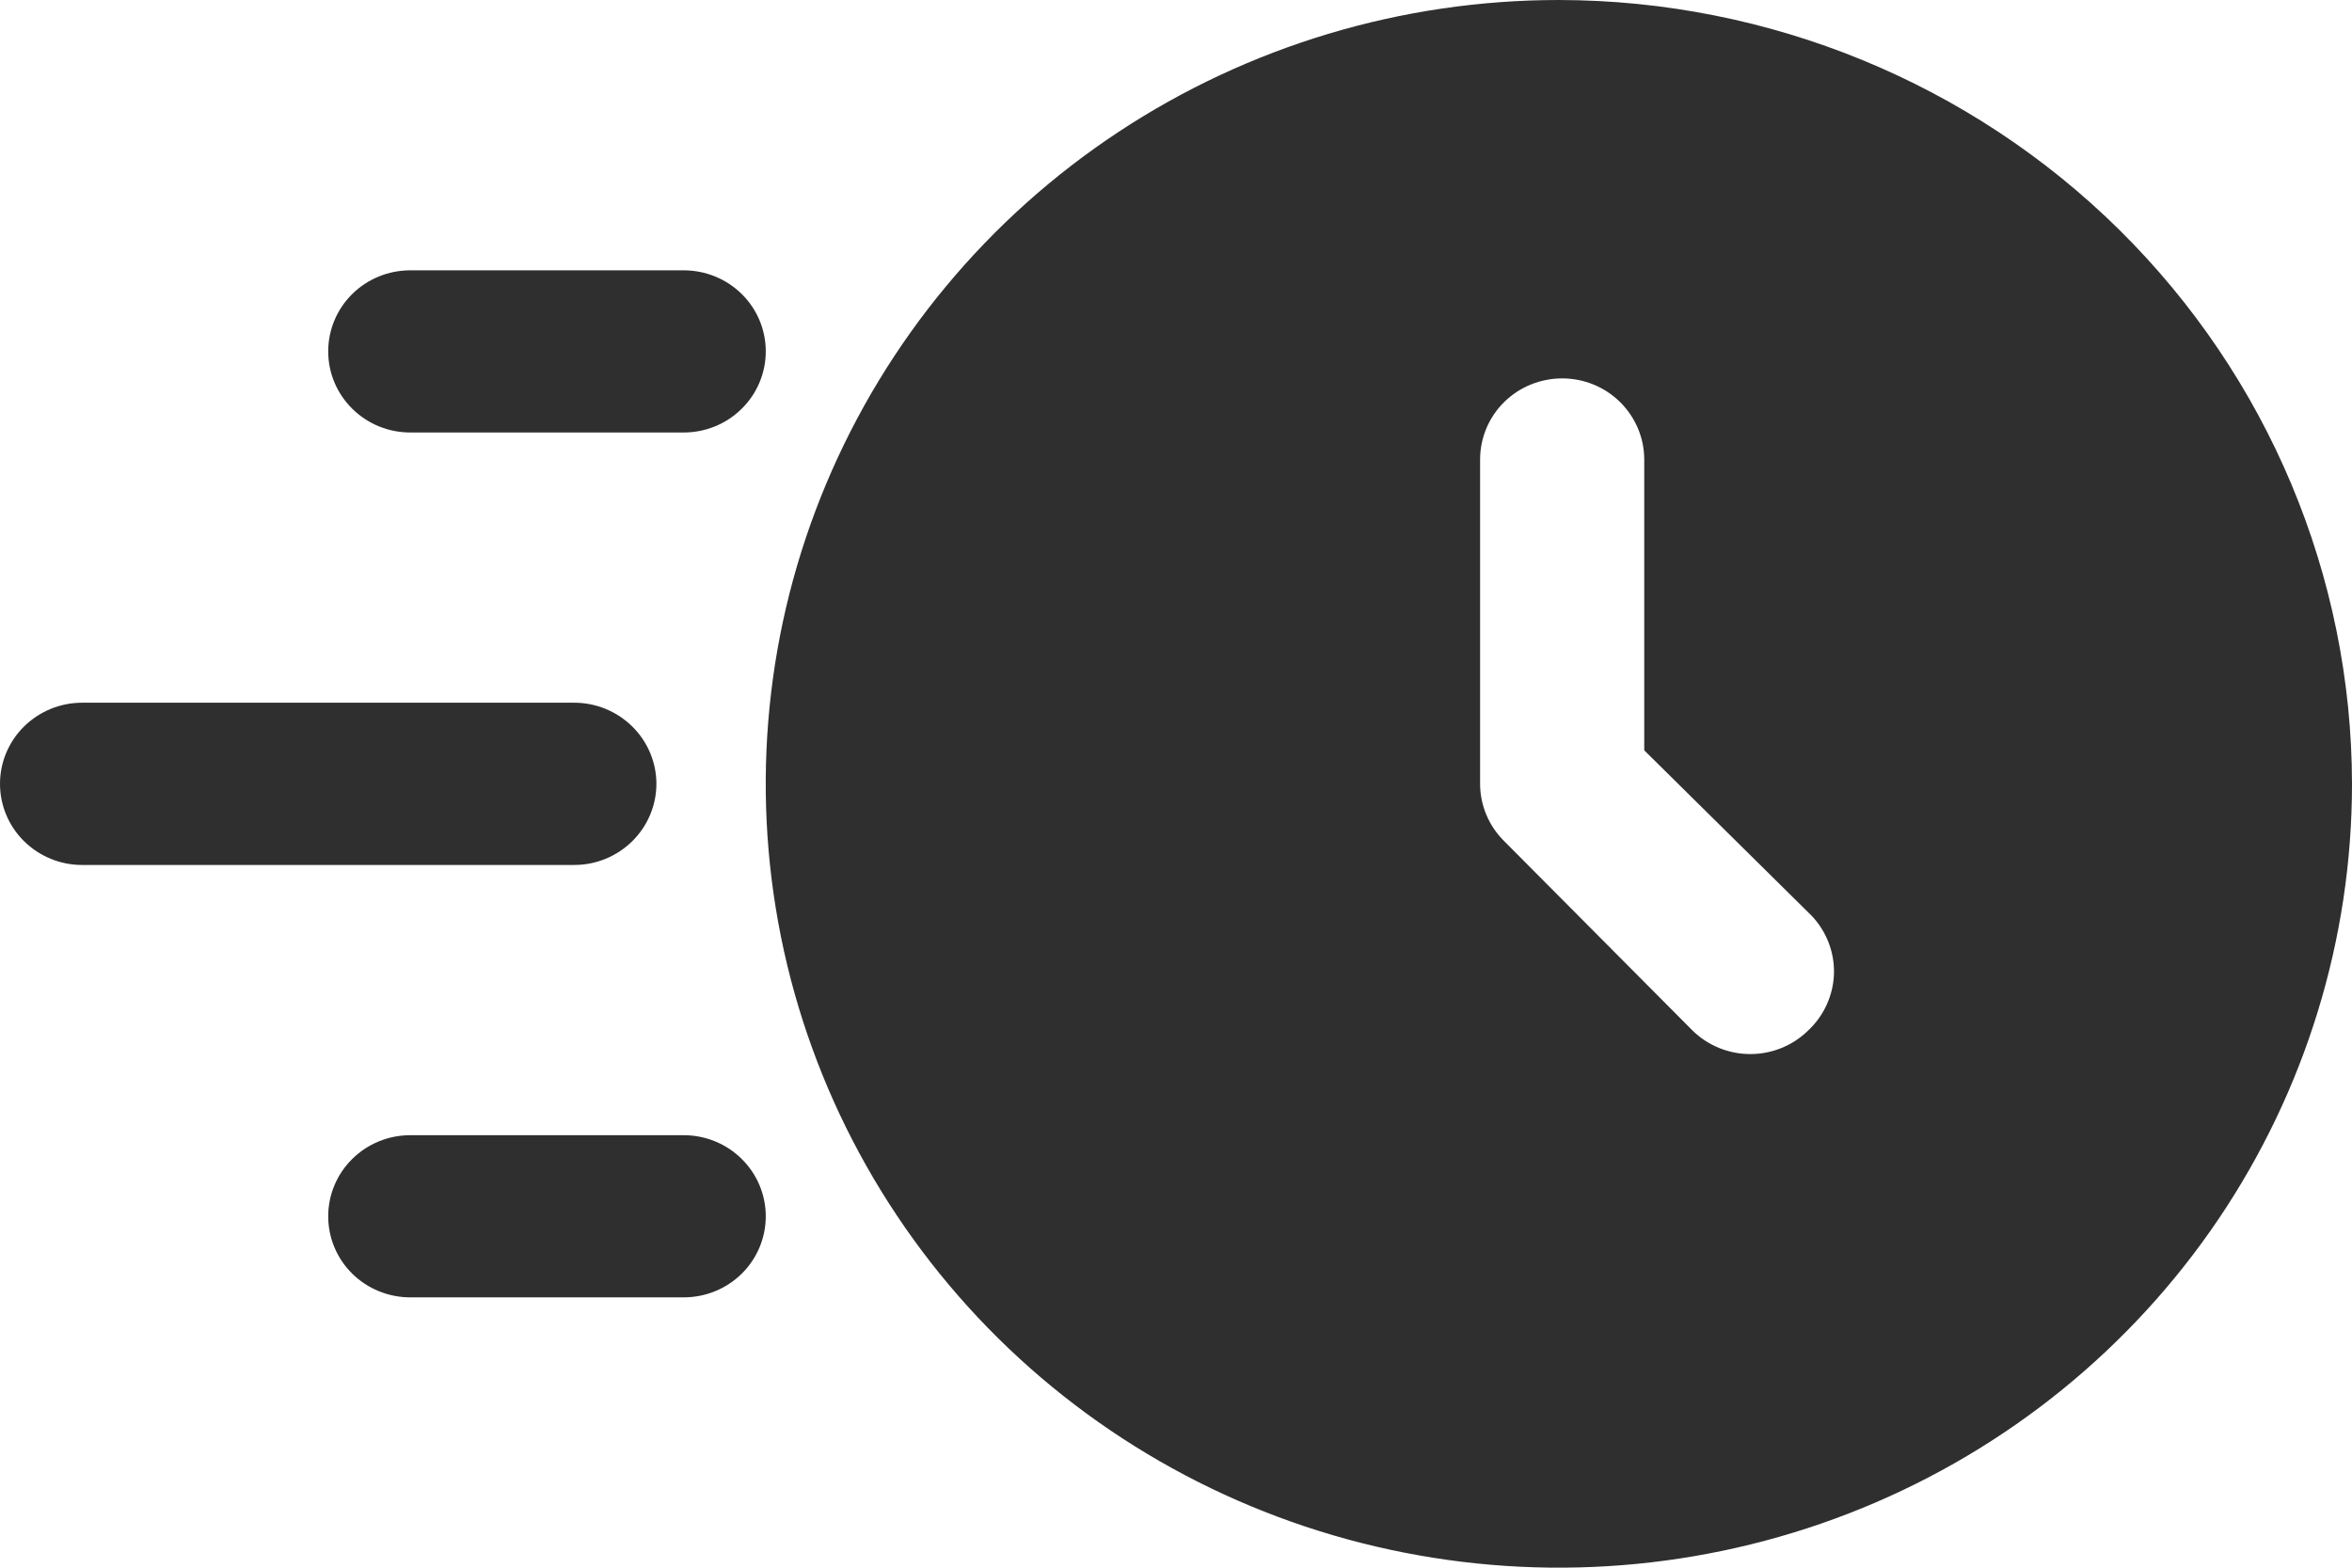
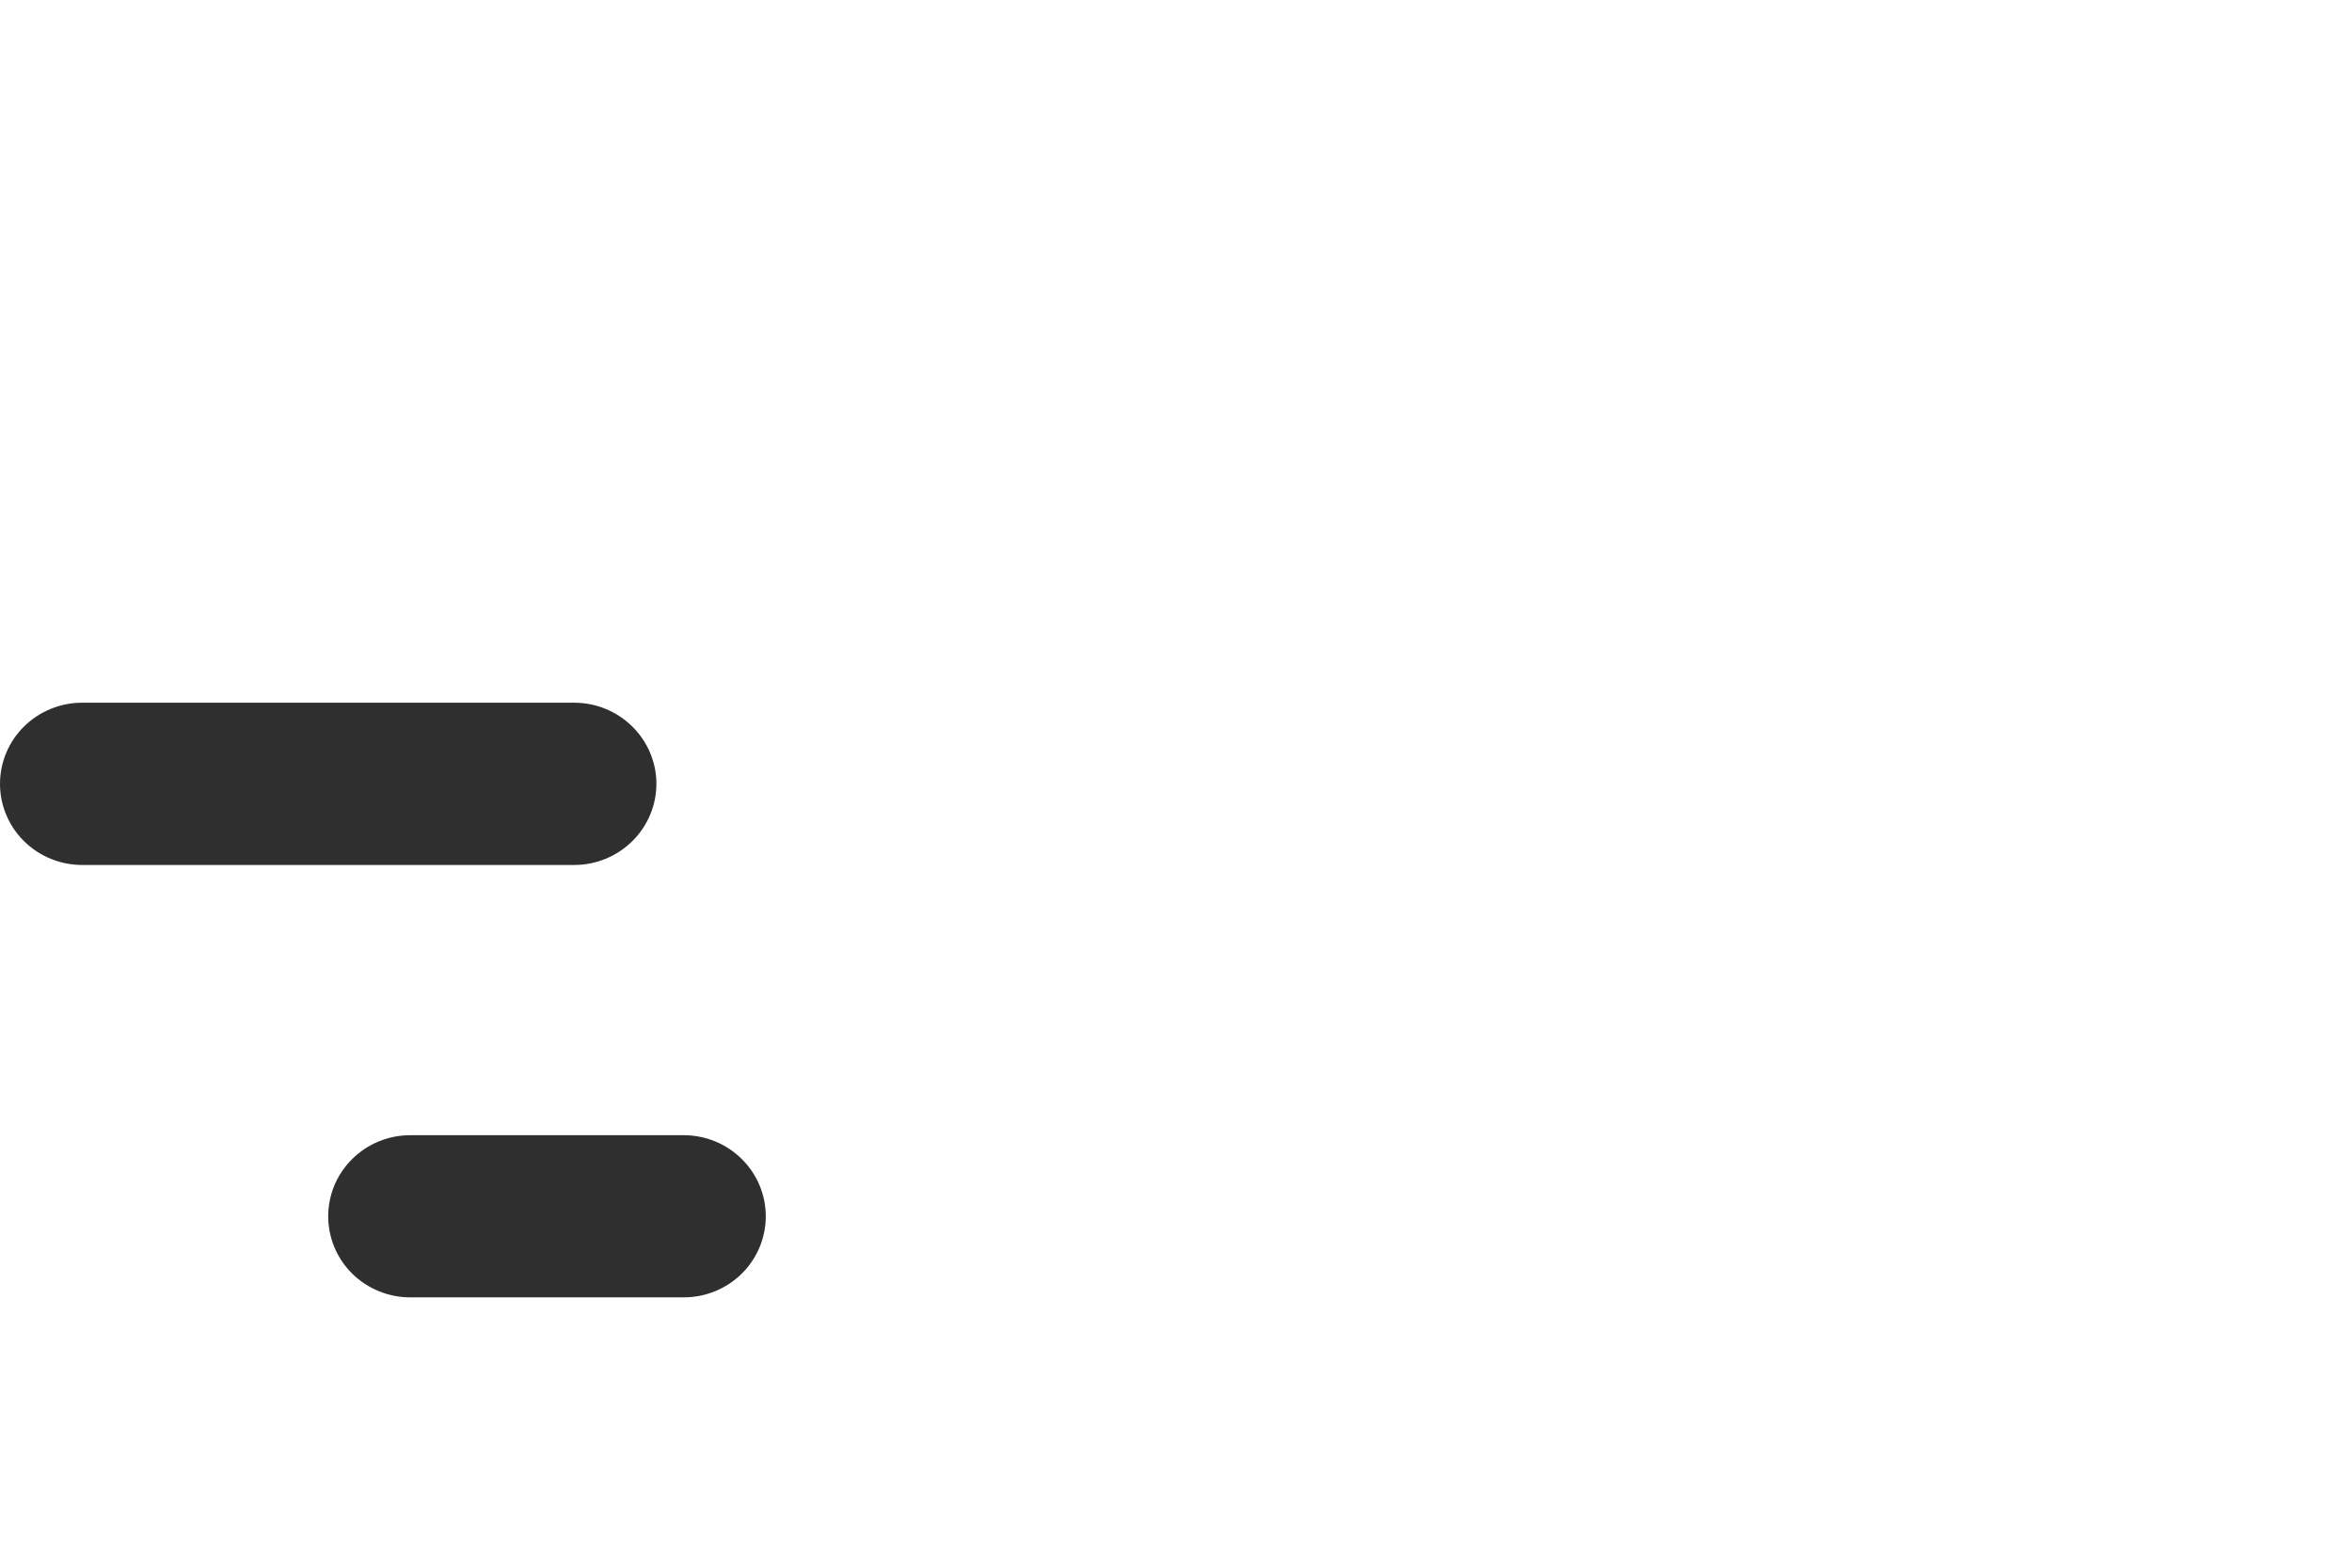
<svg xmlns="http://www.w3.org/2000/svg" width="24" height="16" viewBox="0 0 24 16" fill="none">
-   <path d="M15.907 0C14.306 0 12.742 0.469 11.411 1.348C10.08 2.227 9.043 3.477 8.43 4.939C7.817 6.4 7.657 8.009 7.969 9.561C8.282 11.113 9.053 12.538 10.184 13.657C11.316 14.776 12.758 15.538 14.328 15.846C15.898 16.155 17.525 15.996 19.004 15.391C20.483 14.786 21.747 13.76 22.636 12.445C23.525 11.129 24 9.582 24 8C23.997 5.879 23.143 3.846 21.626 2.346C20.109 0.847 18.052 0.003 15.907 0ZM18.452 10.516C18.295 10.671 18.082 10.758 17.86 10.758C17.639 10.758 17.426 10.671 17.269 10.516L15.349 8.585C15.192 8.43 15.103 8.219 15.103 8V4.69C15.103 4.47 15.191 4.26 15.348 4.104C15.505 3.949 15.718 3.862 15.941 3.862C16.163 3.862 16.375 3.949 16.532 4.104C16.689 4.26 16.778 4.47 16.778 4.69V7.658L18.486 9.346C18.638 9.506 18.72 9.719 18.714 9.938C18.707 10.157 18.613 10.365 18.452 10.516Z" fill="#2F2F2F" />
  <path d="M5.86 8.828H0.837C0.615 8.828 0.402 8.74 0.245 8.585C0.088 8.43 0 8.219 0 8C0 7.78 0.088 7.57 0.245 7.415C0.402 7.26 0.615 7.172 0.837 7.172H5.86C6.082 7.172 6.295 7.26 6.452 7.415C6.609 7.57 6.698 7.78 6.698 8C6.698 8.219 6.609 8.43 6.452 8.585C6.295 8.74 6.082 8.828 5.86 8.828Z" fill="#2F2F2F" />
-   <path d="M6.977 4.414H4.186C3.964 4.414 3.751 4.327 3.594 4.171C3.437 4.016 3.349 3.806 3.349 3.586C3.349 3.367 3.437 3.156 3.594 3.001C3.751 2.846 3.964 2.759 4.186 2.759H6.977C7.199 2.759 7.412 2.846 7.569 3.001C7.726 3.156 7.814 3.367 7.814 3.586C7.814 3.806 7.726 4.016 7.569 4.171C7.412 4.327 7.199 4.414 6.977 4.414Z" fill="#2F2F2F" />
  <path d="M6.977 13.241H4.186C3.964 13.241 3.751 13.154 3.594 12.999C3.437 12.844 3.349 12.633 3.349 12.414C3.349 12.194 3.437 11.984 3.594 11.829C3.751 11.673 3.964 11.586 4.186 11.586H6.977C7.199 11.586 7.412 11.673 7.569 11.829C7.726 11.984 7.814 12.194 7.814 12.414C7.814 12.633 7.726 12.844 7.569 12.999C7.412 13.154 7.199 13.241 6.977 13.241Z" fill="#2F2F2F" />
</svg>